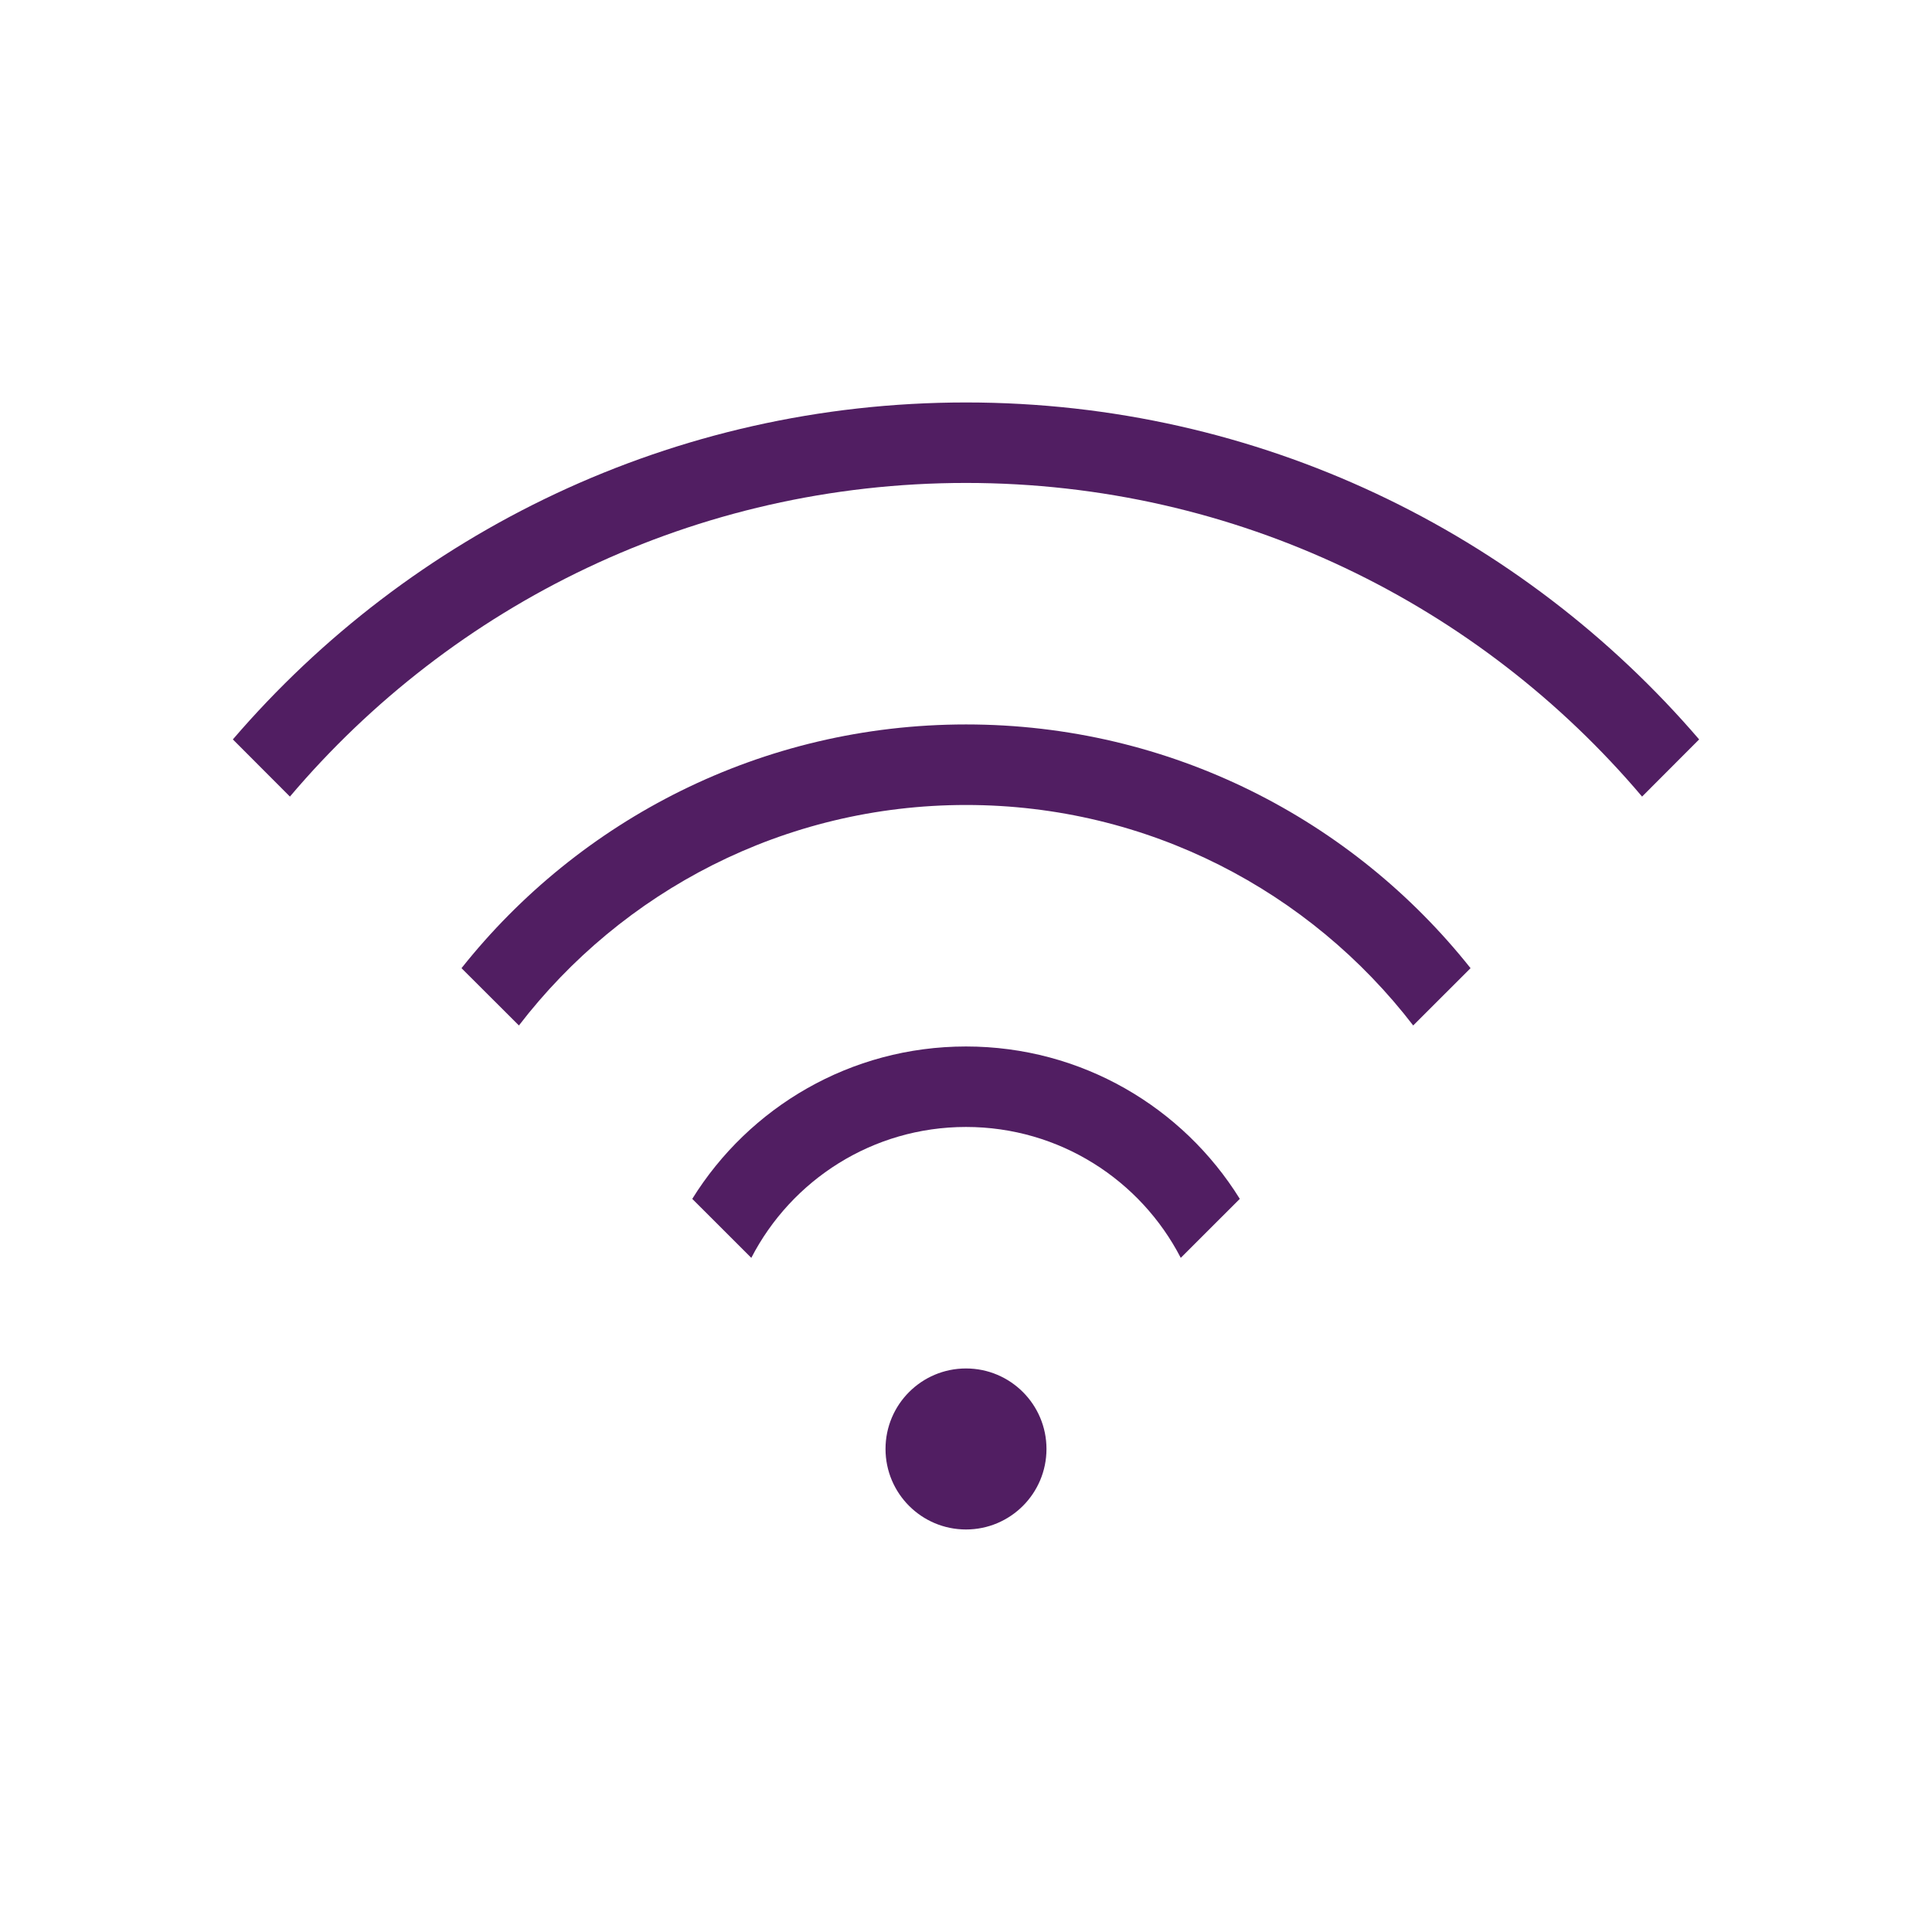
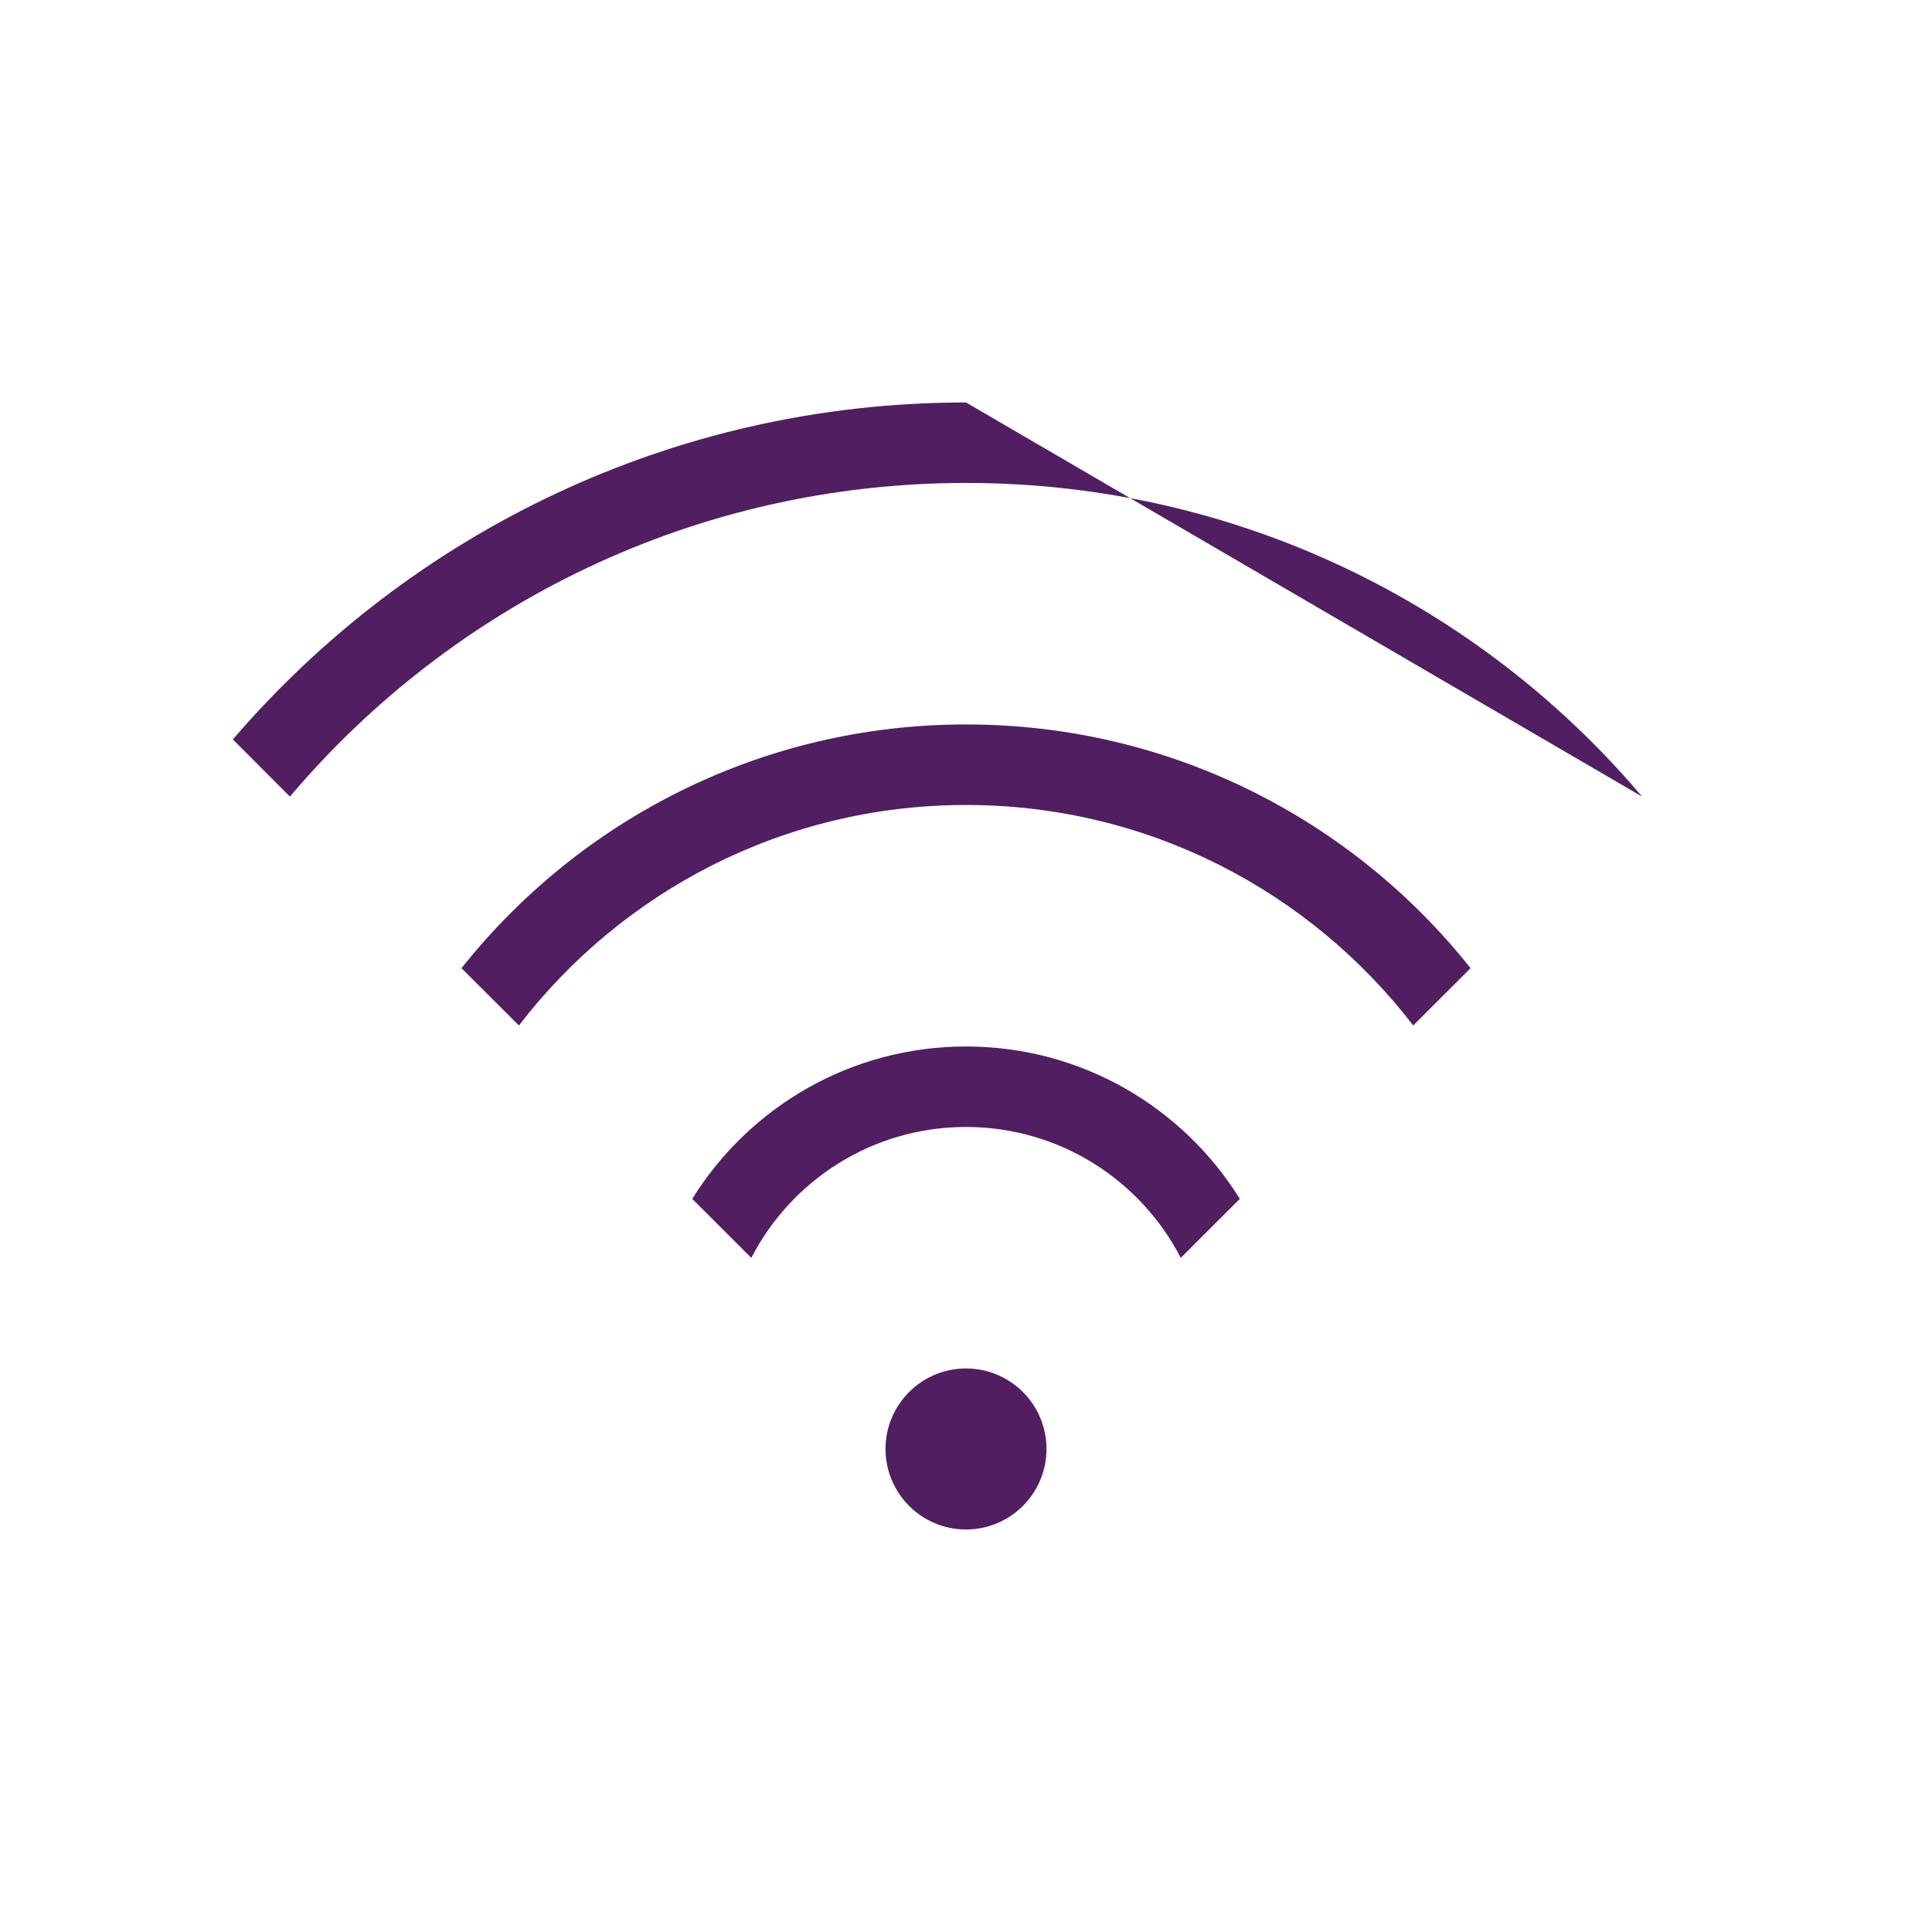
<svg xmlns="http://www.w3.org/2000/svg" width="32" height="32" viewBox="0 0 32 32" fill="none">
-   <path fill-rule="evenodd" clip-rule="evenodd" d="M16 22.666C16.736 22.666 17.333 23.263 17.333 23.999C17.333 24.736 16.736 25.333 16 25.333C15.264 25.333 14.667 24.736 14.667 23.999C14.667 23.263 15.264 22.666 16 22.666ZM16 17.333C17.915 17.333 19.594 18.341 20.535 19.857L19.557 20.834C18.893 19.547 17.549 18.666 16 18.666C14.451 18.666 13.108 19.547 12.444 20.834L11.466 19.857C12.407 18.341 14.086 17.333 16 17.333ZM16.001 11.999C19.386 11.999 22.403 13.576 24.357 16.036L23.407 16.985C21.7 14.764 19.018 13.333 16.001 13.333C12.984 13.333 10.301 14.764 8.595 16.985L7.644 16.036C9.598 13.576 12.615 11.999 16.001 11.999ZM16 6.666C20.857 6.666 25.209 8.83 28.143 12.247L27.198 13.194C24.508 10.016 20.489 7.999 16 7.999C11.511 7.999 7.492 10.016 4.802 13.194L3.857 12.247C6.791 8.83 11.143 6.666 16 6.666Z" fill="#511E62" />
+   <path fill-rule="evenodd" clip-rule="evenodd" d="M16 22.666C16.736 22.666 17.333 23.263 17.333 23.999C17.333 24.736 16.736 25.333 16 25.333C15.264 25.333 14.667 24.736 14.667 23.999C14.667 23.263 15.264 22.666 16 22.666ZM16 17.333C17.915 17.333 19.594 18.341 20.535 19.857L19.557 20.834C18.893 19.547 17.549 18.666 16 18.666C14.451 18.666 13.108 19.547 12.444 20.834L11.466 19.857C12.407 18.341 14.086 17.333 16 17.333ZM16.001 11.999C19.386 11.999 22.403 13.576 24.357 16.036L23.407 16.985C21.7 14.764 19.018 13.333 16.001 13.333C12.984 13.333 10.301 14.764 8.595 16.985L7.644 16.036C9.598 13.576 12.615 11.999 16.001 11.999ZM16 6.666L27.198 13.194C24.508 10.016 20.489 7.999 16 7.999C11.511 7.999 7.492 10.016 4.802 13.194L3.857 12.247C6.791 8.83 11.143 6.666 16 6.666Z" fill="#511E62" />
</svg>